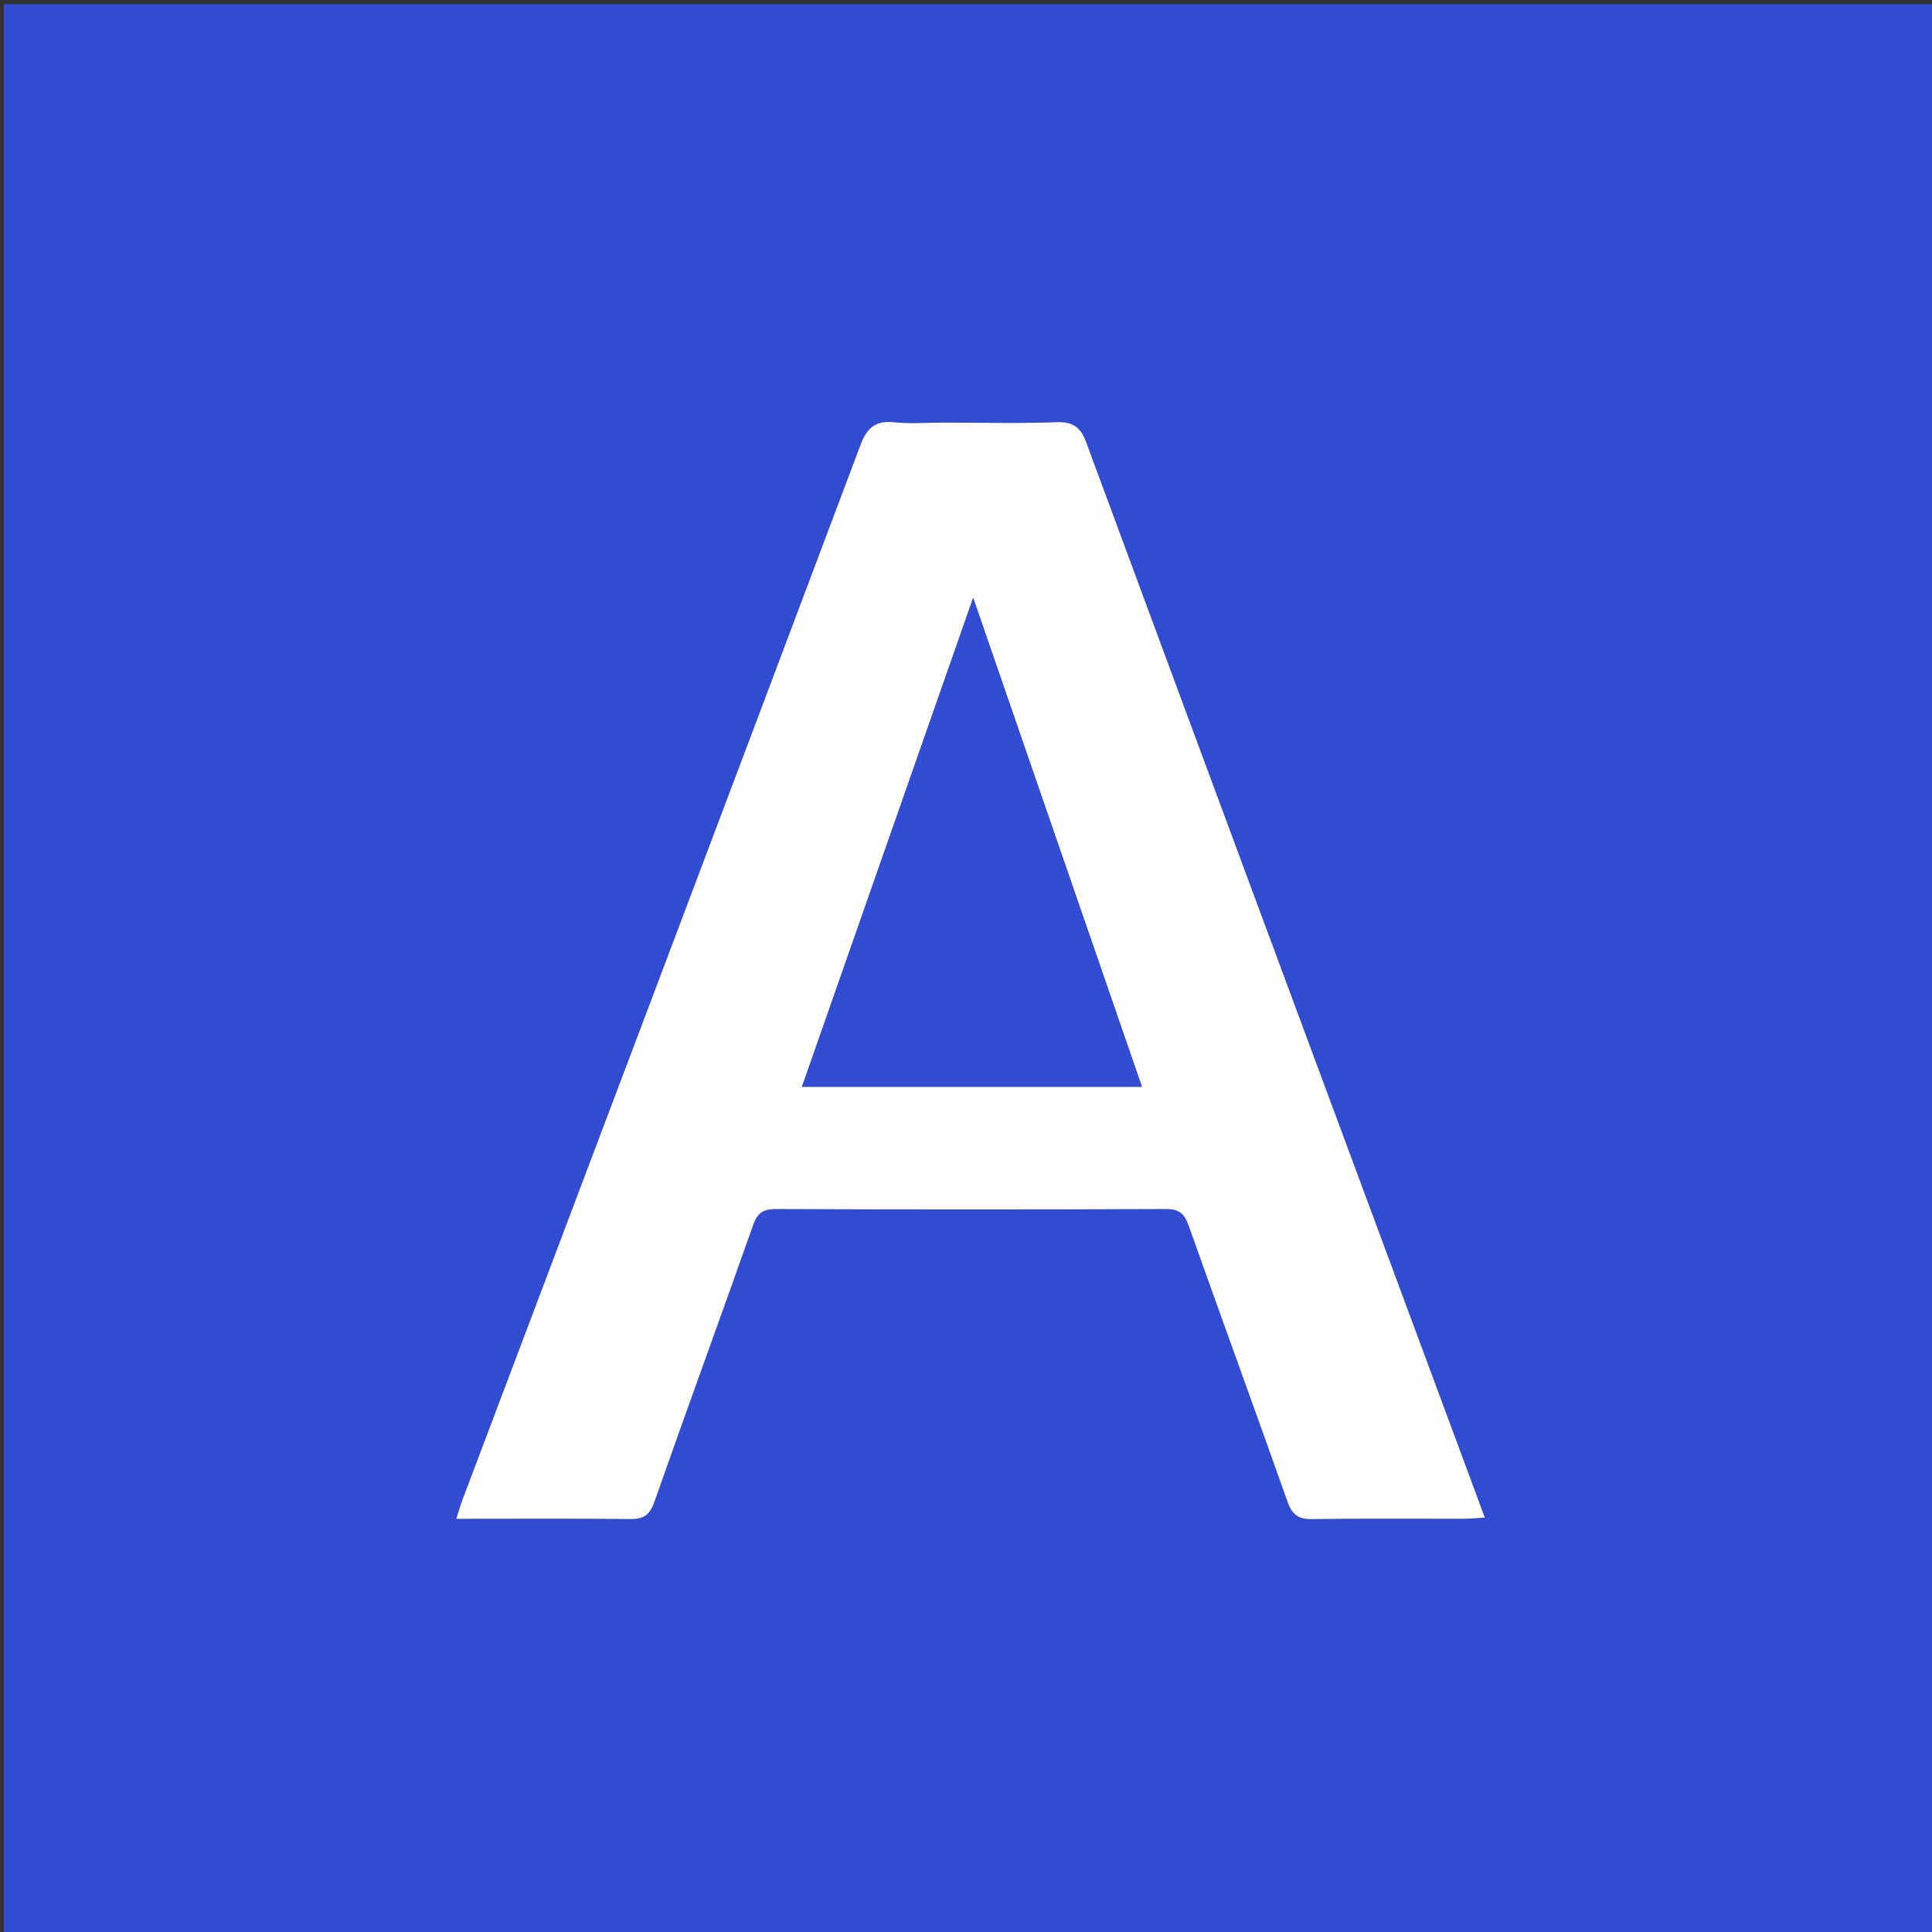
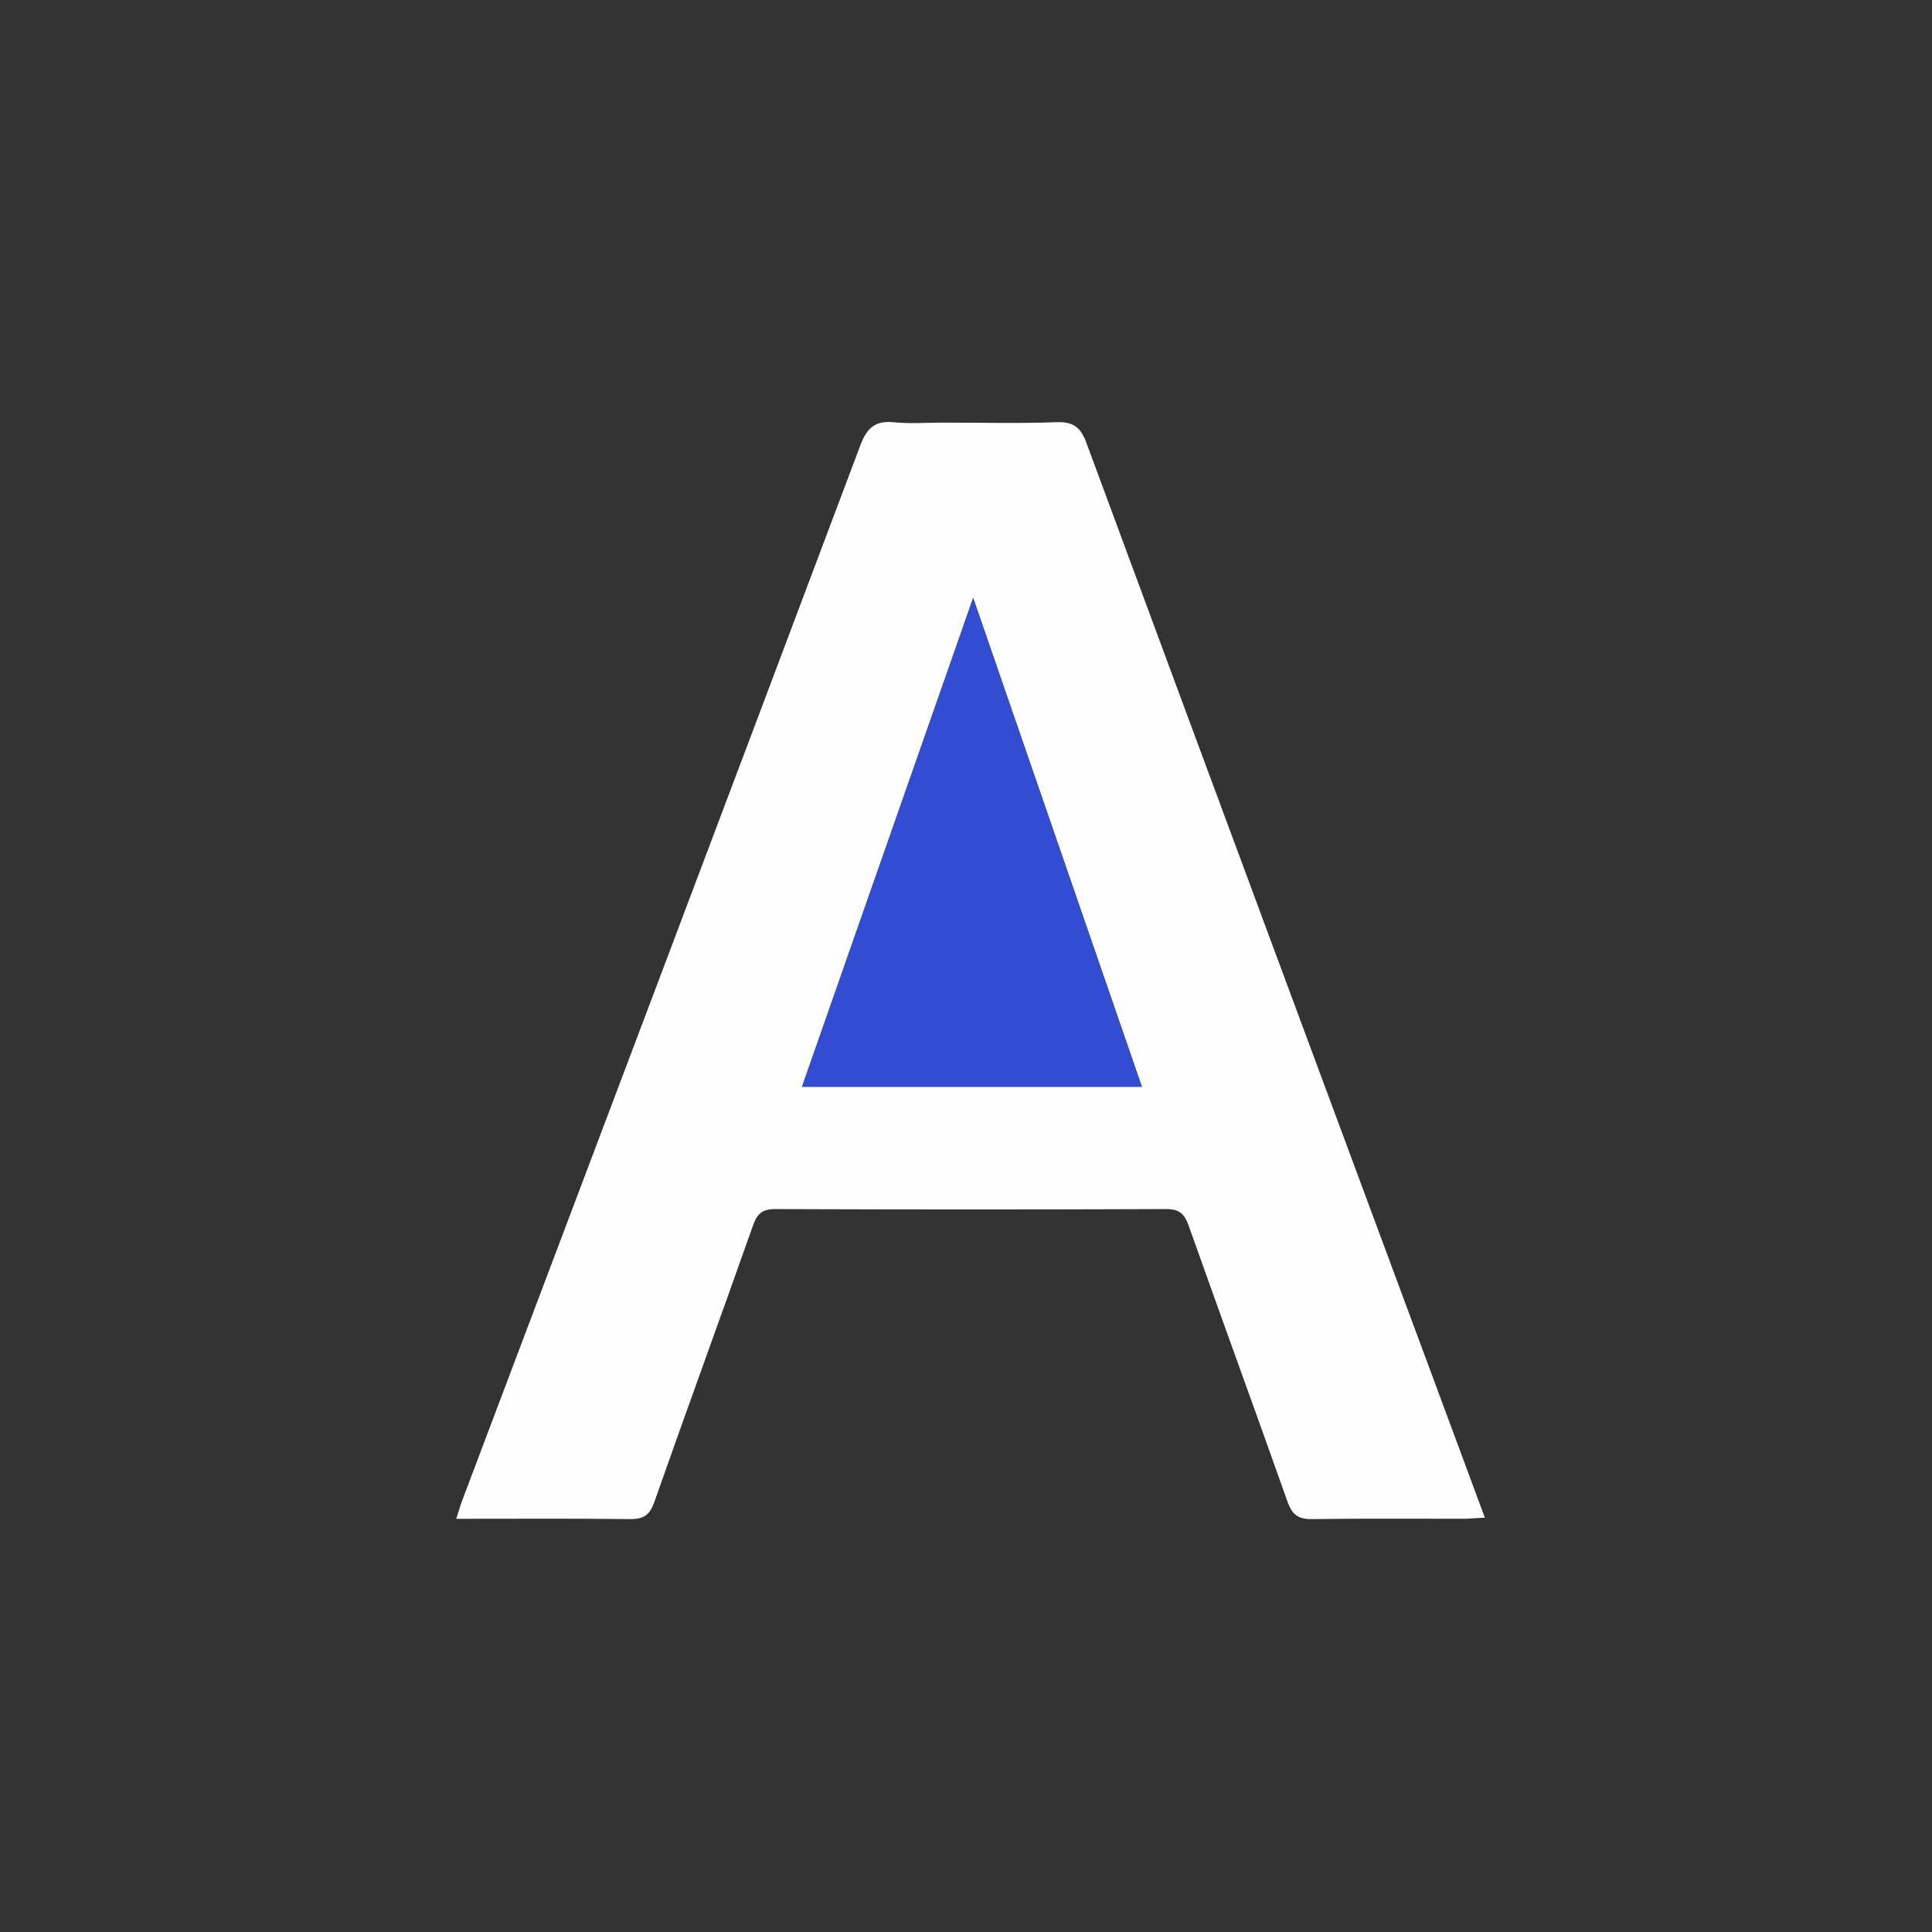
<svg xmlns="http://www.w3.org/2000/svg" version="1.1" id="Layer_1" x="0px" y="0px" width="100%" viewBox="0 0 512 512" enable-background="new 0 0 512 512" xml:space="preserve">
  <rect x="0" y="0" width="512" height="512" fill="#333333" stroke="none" />
-   <path fill="#314CD3" opacity="1" stroke="none" d=" M256,513   C170.687,513 85.875,513 1.031,513   C1.031,342.396 1.031,171.791 1.031,1.093   C171.563,1.093 342.125,1.093 512.844,1.093   C512.844,171.667 512.844,342.333 512.844,513   C427.458,513 341.979,513 256,513  M249.501,111.999   C245.336,111.999 241.137,112.335 237.015,111.913   C232.08,111.408 229.804,113.216 228.024,117.953   C192.98,211.171 157.738,304.314 122.547,397.477   C122,398.926 121.588,400.427 120.922,402.499   C136.762,402.499 151.898,402.401 167.031,402.571   C170.586,402.611 172.204,401.466 173.413,398.027   C182.011,373.56 190.926,349.203 199.558,324.747   C200.681,321.566 202.093,320.403 205.555,320.416   C240.041,320.553 274.527,320.555 309.013,320.414   C312.509,320.4 313.892,321.656 315.002,324.787   C323.67,349.231 332.58,373.589 341.231,398.039   C342.431,401.429 344.099,402.63 347.686,402.578   C361.011,402.382 374.341,402.511 387.668,402.489   C389.423,402.486 391.178,402.311 393.493,402.185   C391.186,395.952 389.123,390.371 387.054,384.794   C353.969,295.637 320.856,206.491 287.883,117.294   C286.367,113.193 284.392,111.724 279.984,111.887   C270.168,112.251 260.33,112 249.501,111.999  z" />
  <path fill="#FEFEFF" opacity="1" stroke="none" d=" M250.001,111.999   C260.33,112 270.168,112.251 279.984,111.887   C284.392,111.724 286.367,113.193 287.883,117.294   C320.856,206.491 353.969,295.637 387.054,384.794   C389.123,390.371 391.186,395.952 393.493,402.185   C391.178,402.311 389.423,402.486 387.668,402.489   C374.341,402.511 361.011,402.382 347.686,402.578   C344.099,402.63 342.431,401.429 341.231,398.039   C332.58,373.589 323.67,349.231 315.002,324.787   C313.892,321.656 312.509,320.4 309.013,320.414   C274.527,320.555 240.041,320.553 205.555,320.416   C202.093,320.403 200.681,321.566 199.558,324.747   C190.926,349.203 182.011,373.56 173.413,398.027   C172.204,401.466 170.586,402.611 167.031,402.571   C151.898,402.401 136.762,402.499 120.922,402.499   C121.588,400.427 122,398.926 122.547,397.477   C157.738,304.314 192.98,211.171 228.024,117.953   C229.804,113.216 232.08,111.408 237.015,111.913   C241.137,112.335 245.336,111.999 250.001,111.999  M288.49,288   C292.948,288 297.405,288 302.608,288   C287.567,244.42 272.736,201.449 257.899,158.463   C242.778,201.645 227.749,244.567 212.54,288   C237.909,288 262.701,288 288.49,288  z" />
  <path fill="#324DD3" opacity="1" stroke="none" d=" M287.992,288   C262.701,288 237.909,288 212.54,288   C227.749,244.567 242.778,201.645 257.899,158.463   C272.736,201.449 287.567,244.42 302.608,288   C297.405,288 292.948,288 287.992,288  z" />
</svg>